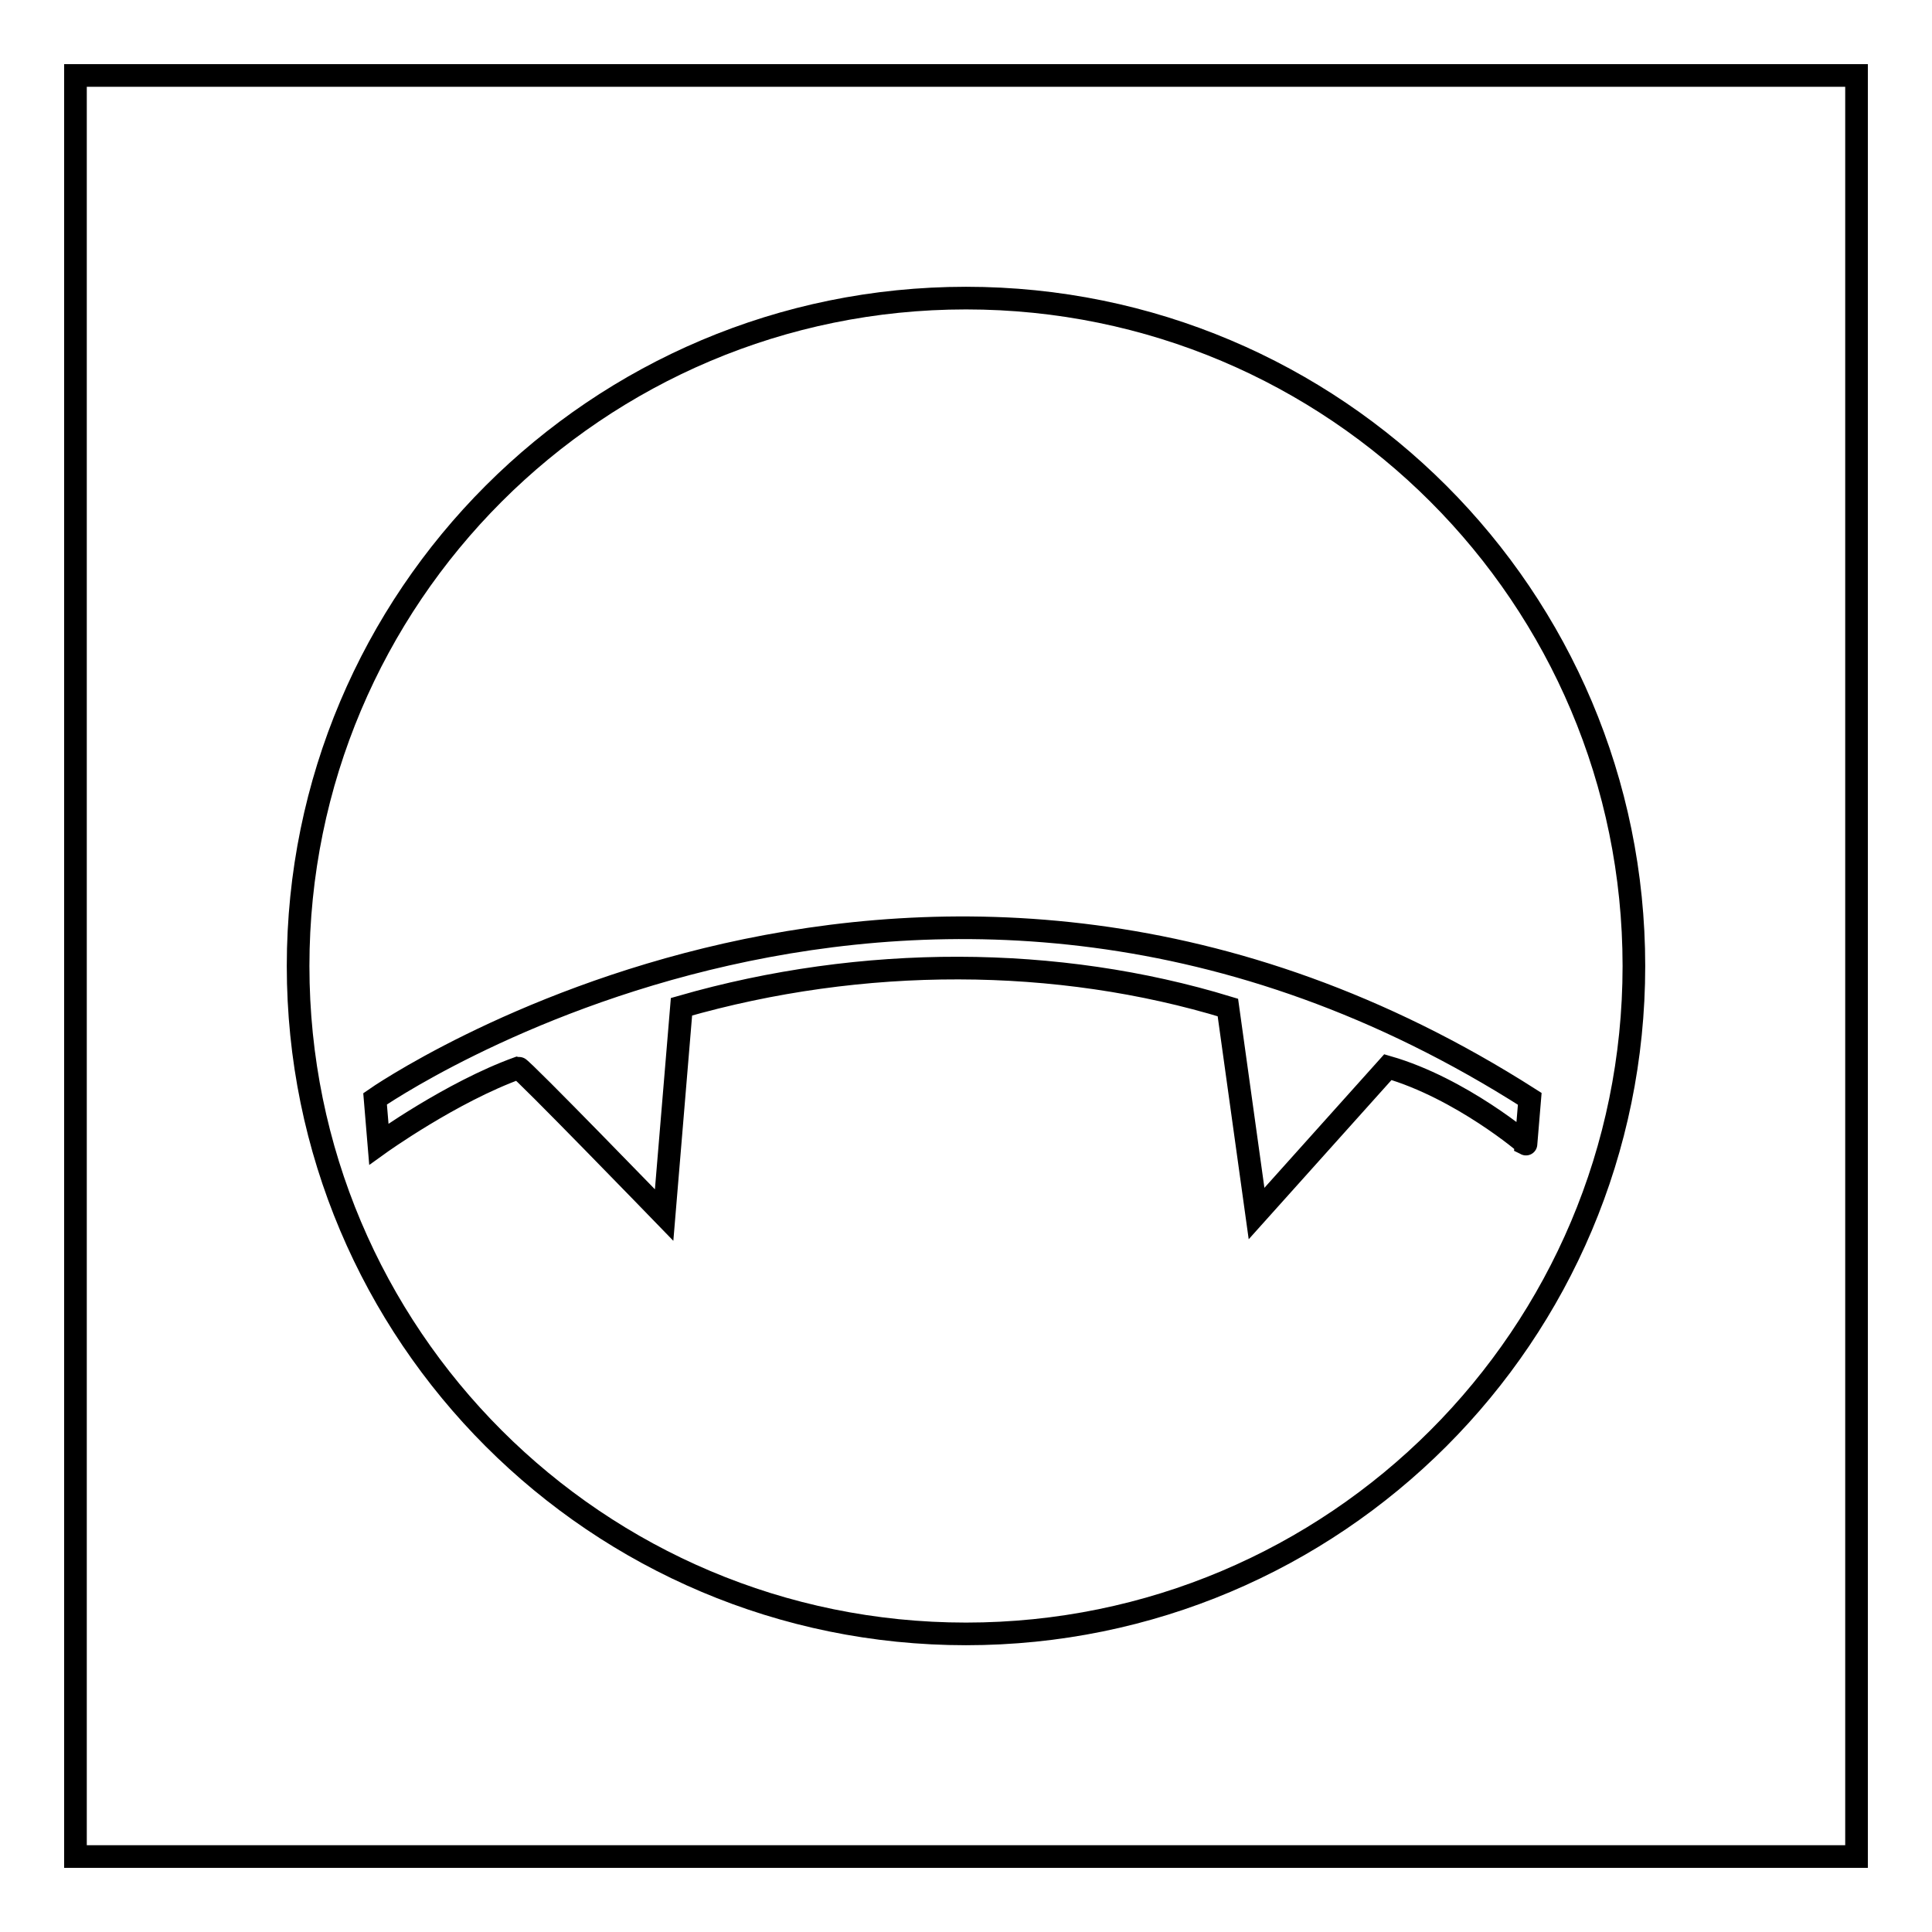
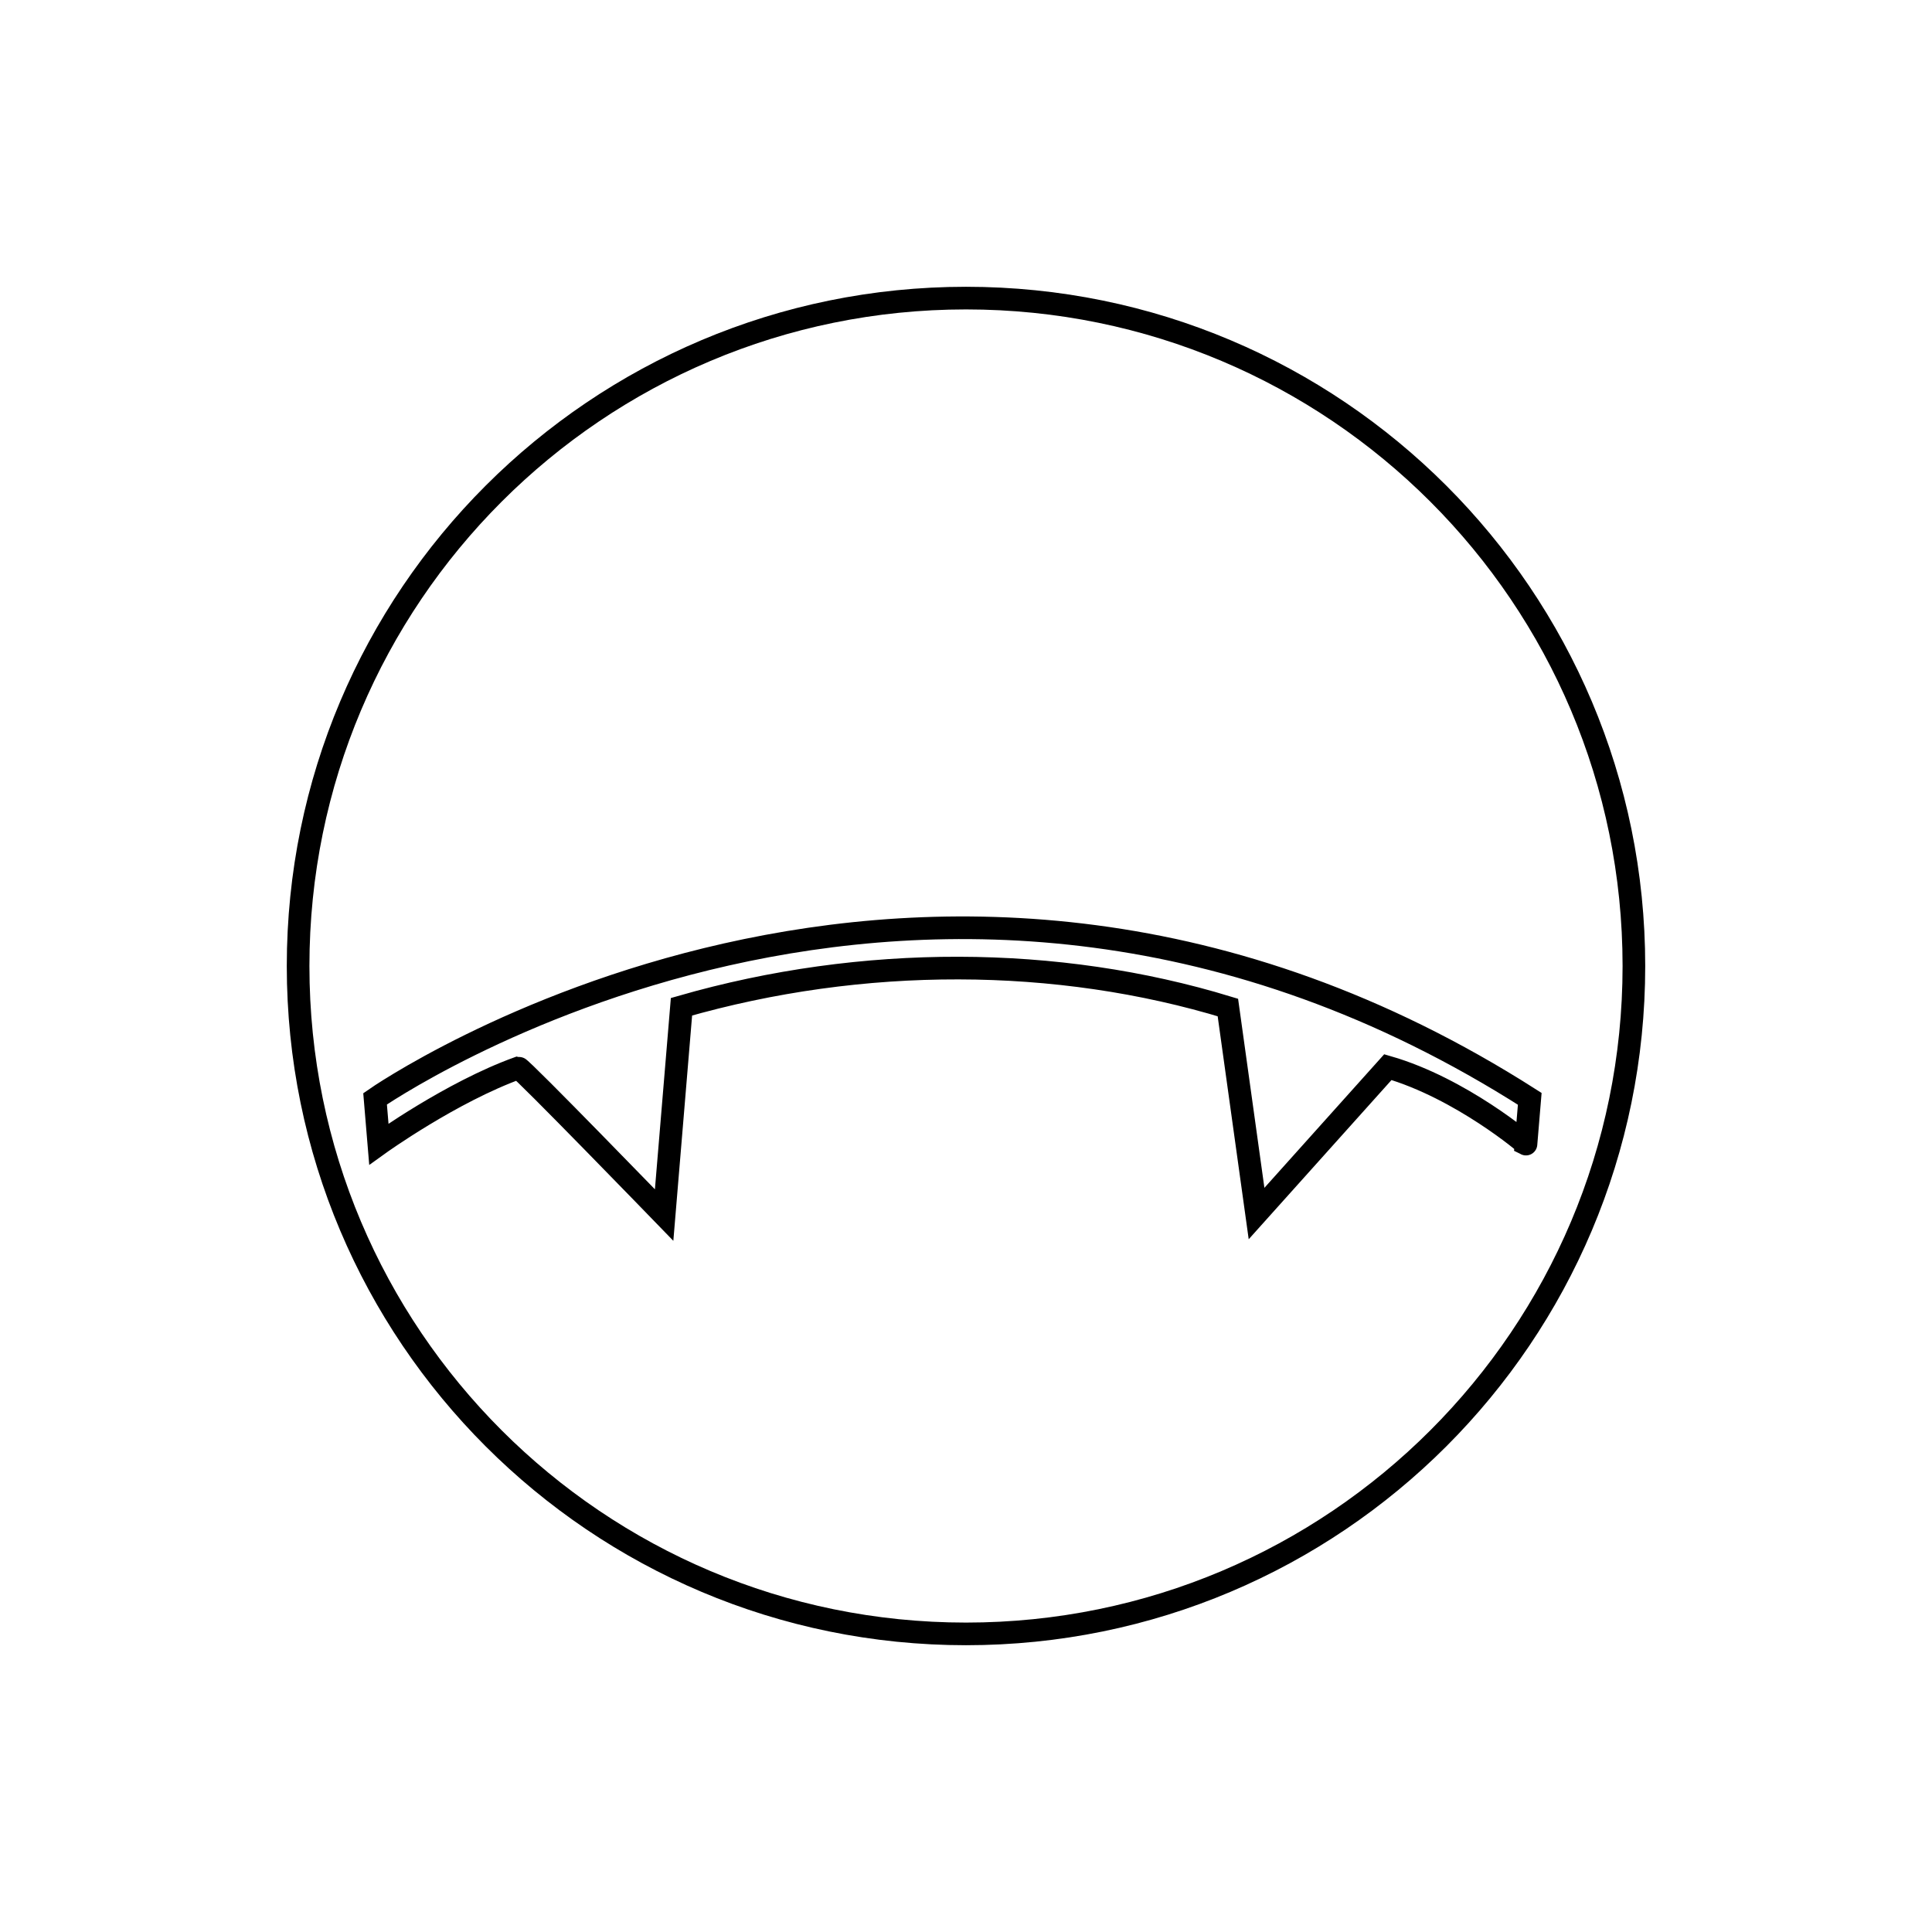
<svg xmlns="http://www.w3.org/2000/svg" version="1.1" x="0px" y="0px" viewBox="0 0 256 256" enable-background="new 0 0 256 256" xml:space="preserve">
  <g>
    <g>
-       <path stroke-width="3" fill-opacity="0" stroke="#000000" d="M10,10h236v236H10V10z" />
      <path stroke-width="3" fill-opacity="0" stroke="#000000" d="M128,39.5c-48.9,0-88.5,39.6-88.5,88.5c0,48.9,39.6,88.5,88.5,88.5c48.9,0,88.5-39.6,88.5-88.5C216.5,79.1,176.9,39.5,128,39.5z M183.9,141.4l-17.4,19.4l-3.8-27.3c-22.6-6.9-48.4-7-72.4-0.1L88,161c0,0-18.9-19.5-19.3-19.5c-8.9,3.2-18.5,10.1-18.5,10.1l-0.5-6c0,0,73.1-51,153,0l-0.5,6C202.4,151.7,193.6,144.2,183.9,141.4L183.9,141.4z" />
    </g>
  </g>
</svg>